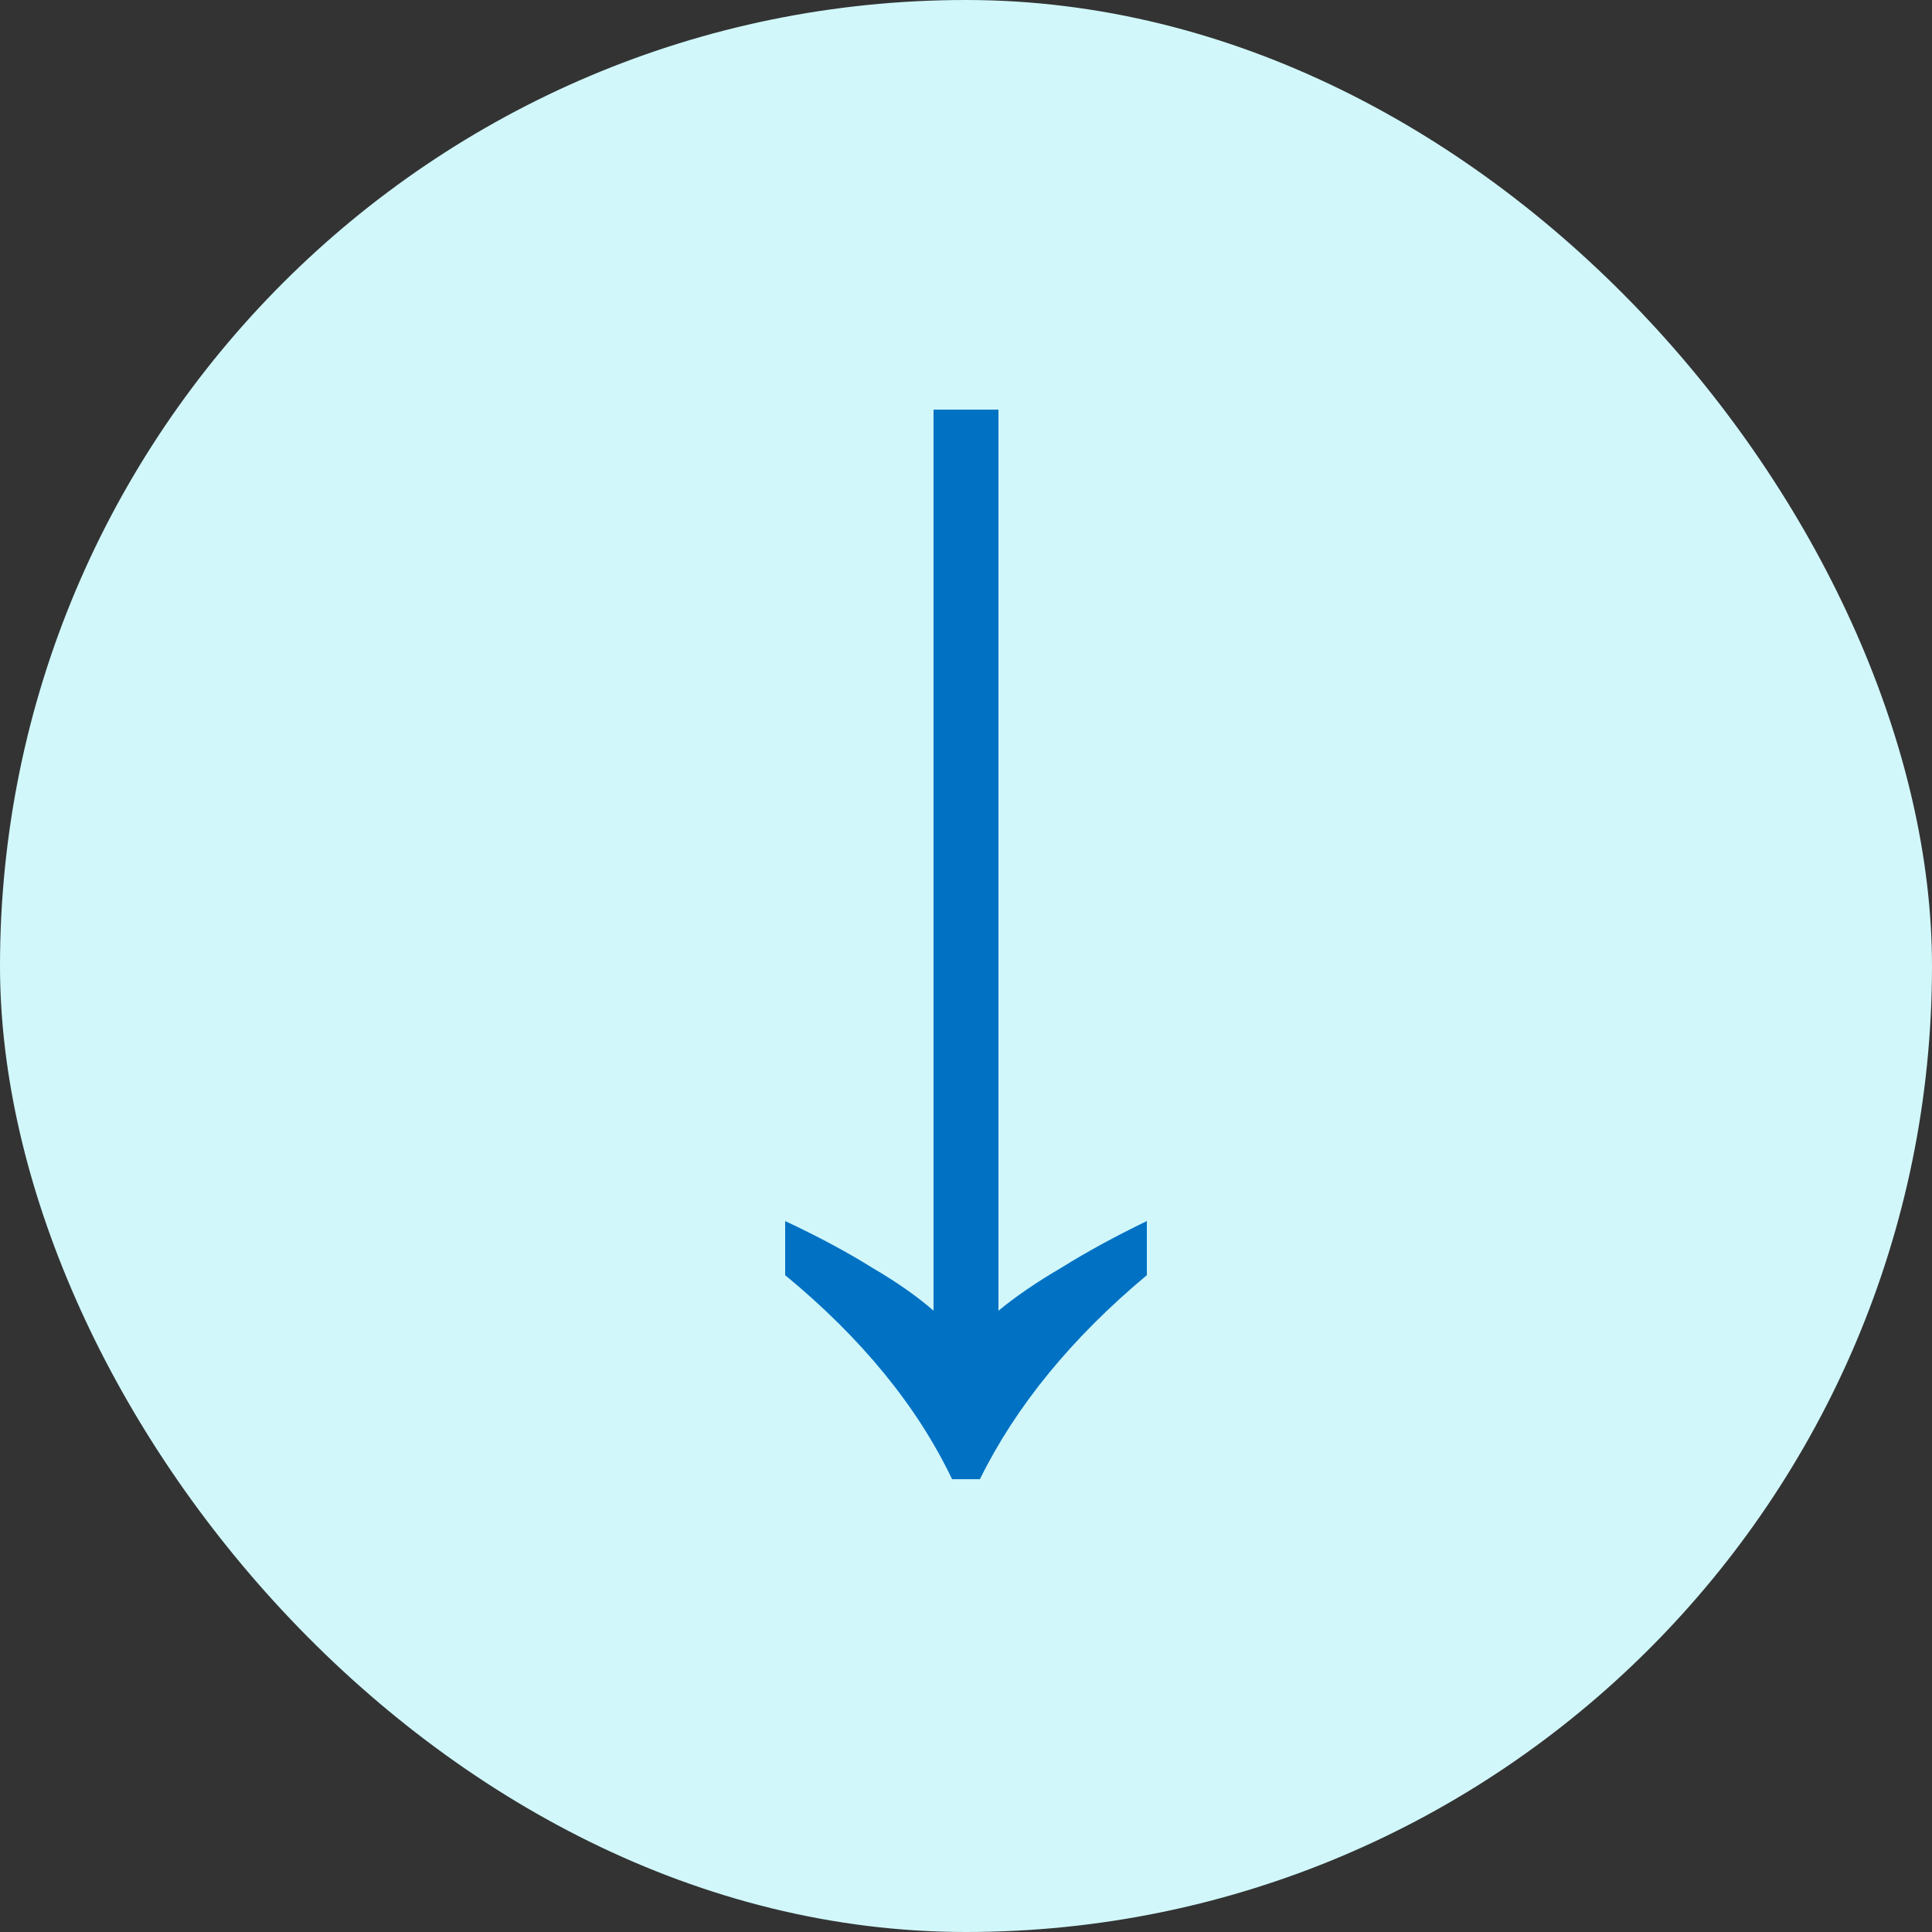
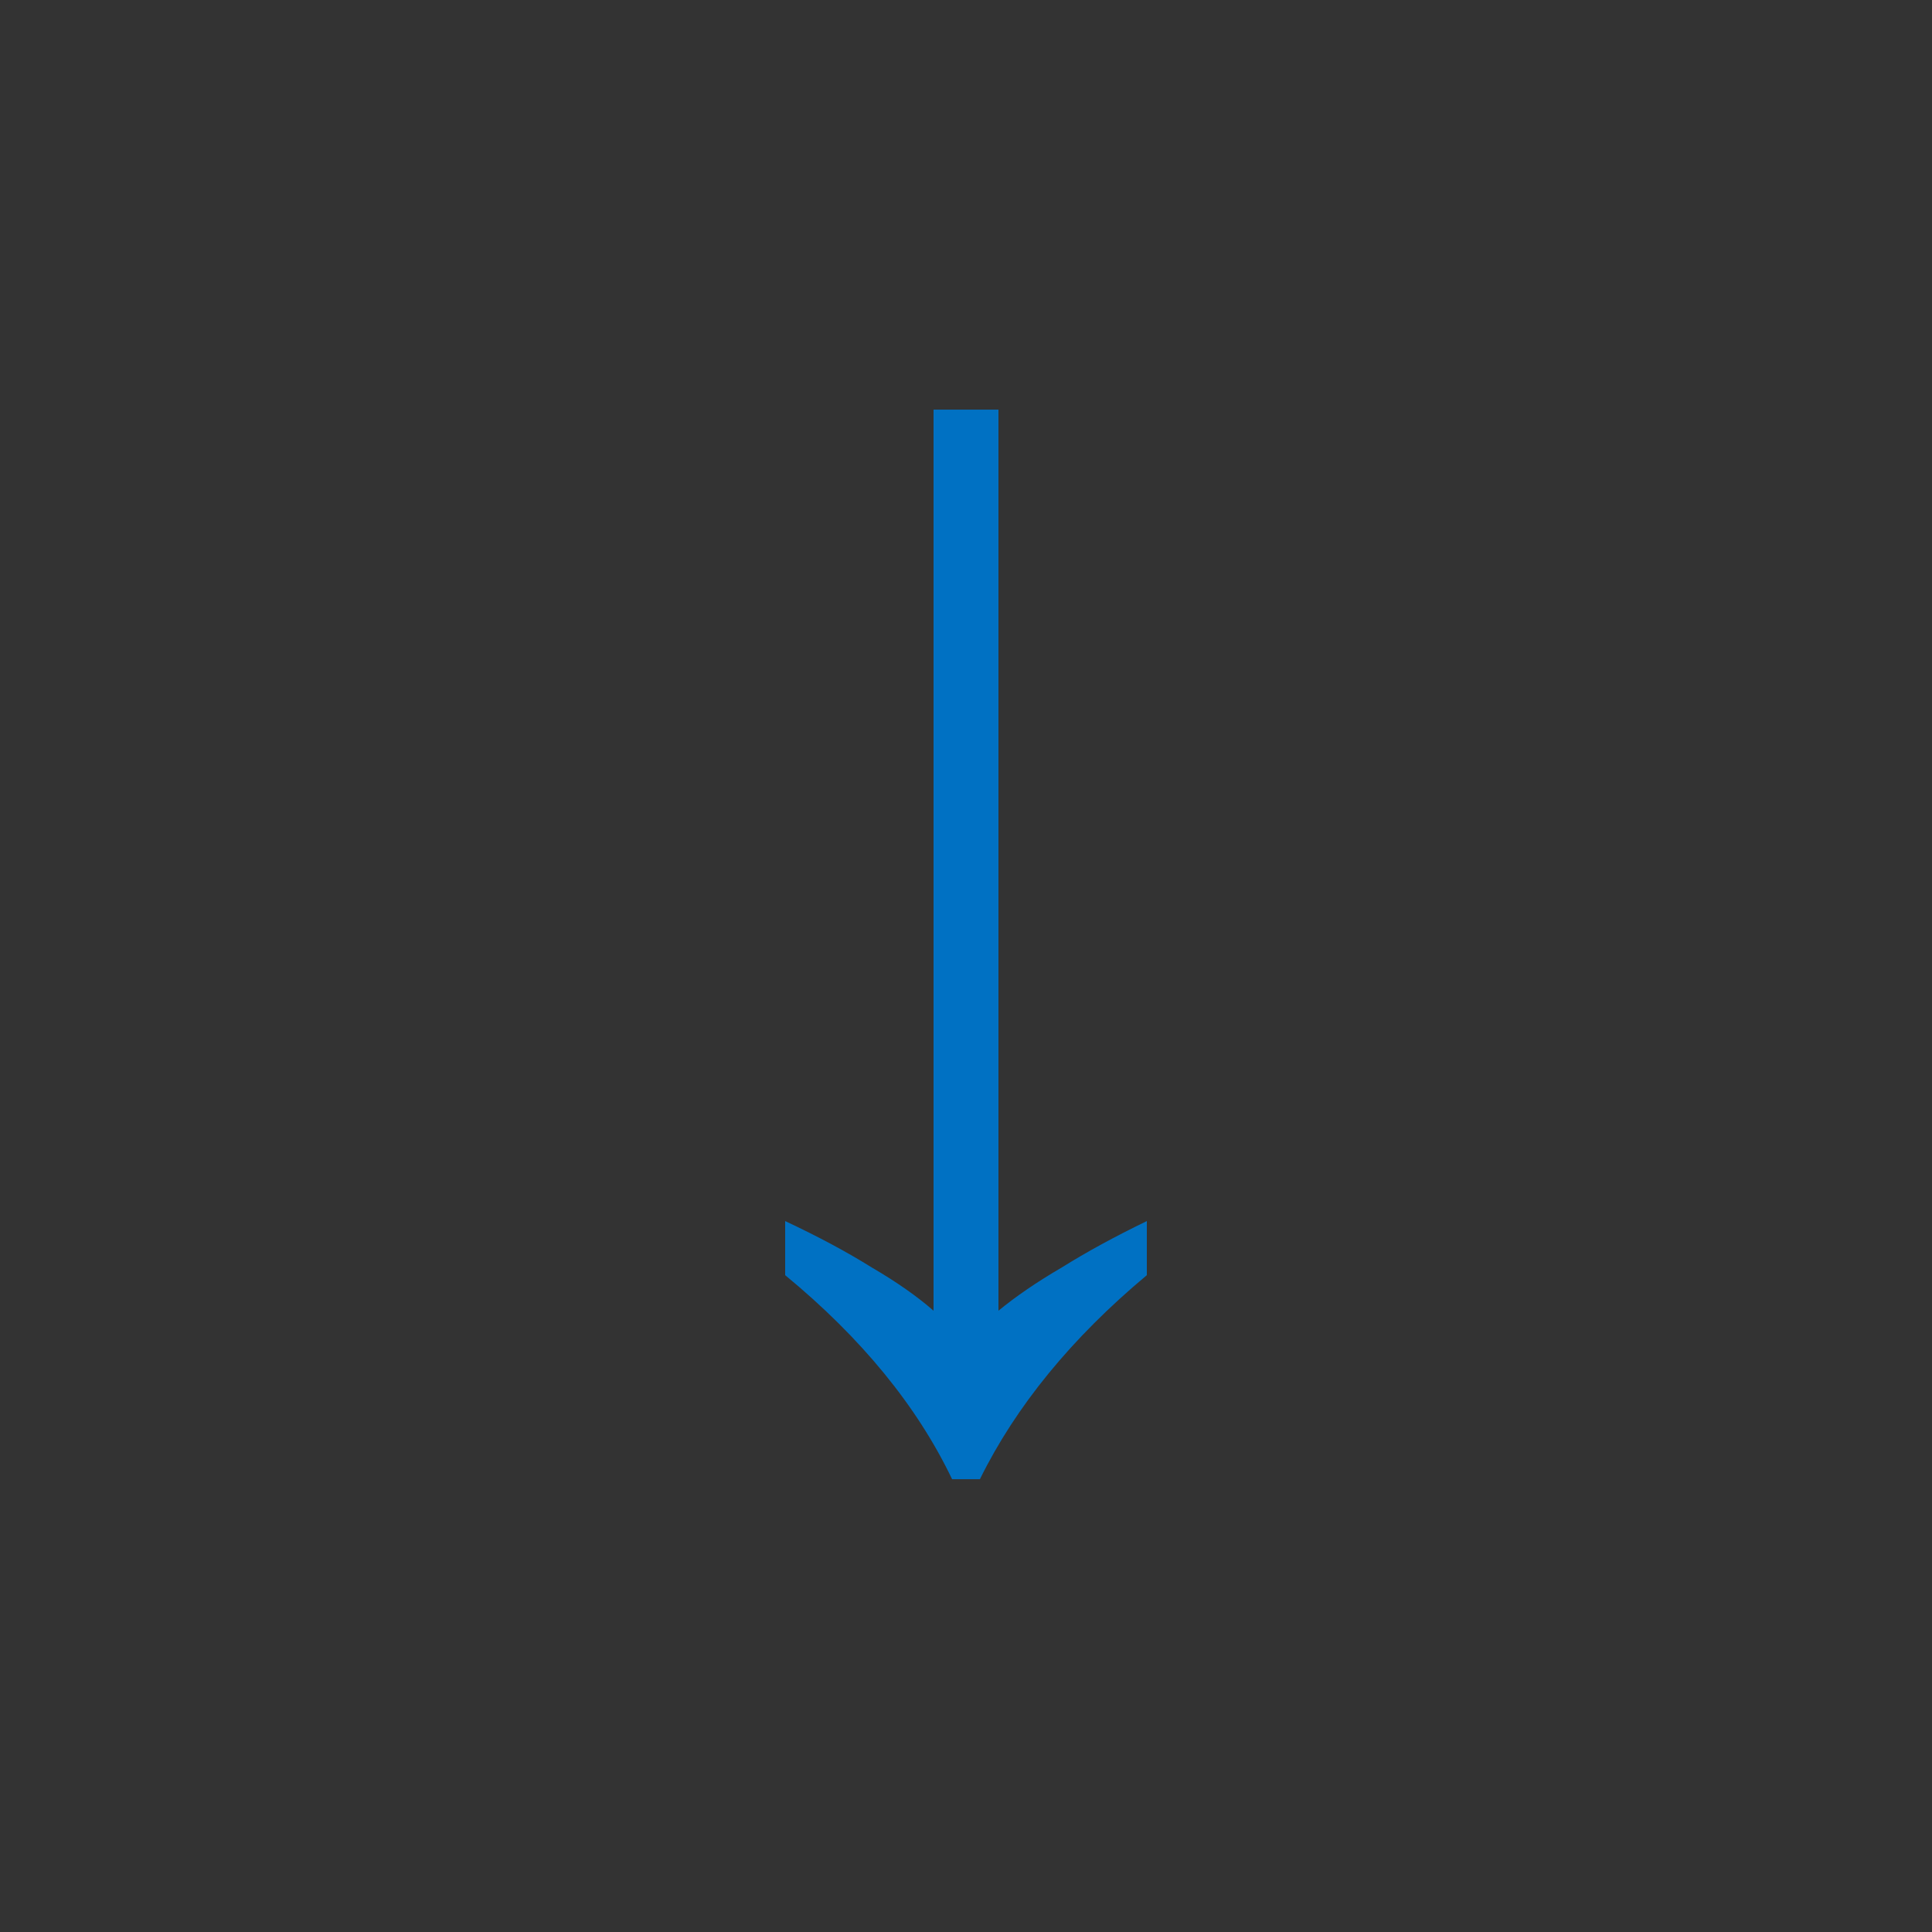
<svg xmlns="http://www.w3.org/2000/svg" width="160" height="160" viewBox="0 0 160 160" fill="none">
  <rect x="0" y="0" width="160" height="160" fill="#333333" stroke="none" />
-   <rect width="160" height="160" rx="80" fill="#D1F7FA" />
  <path d="M78.848 122.5C75.947 116.441 71.339 110.809 65.024 105.604V101.124C67.755 102.404 70.144 103.684 72.192 104.964C74.24 106.159 75.947 107.353 77.312 108.548V33.924H82.688V108.548C84.139 107.353 85.888 106.159 87.936 104.964C89.984 103.684 92.331 102.404 94.976 101.124V105.604C88.747 110.809 84.139 116.441 81.152 122.5H78.848Z" fill="#0071C3" />
</svg>